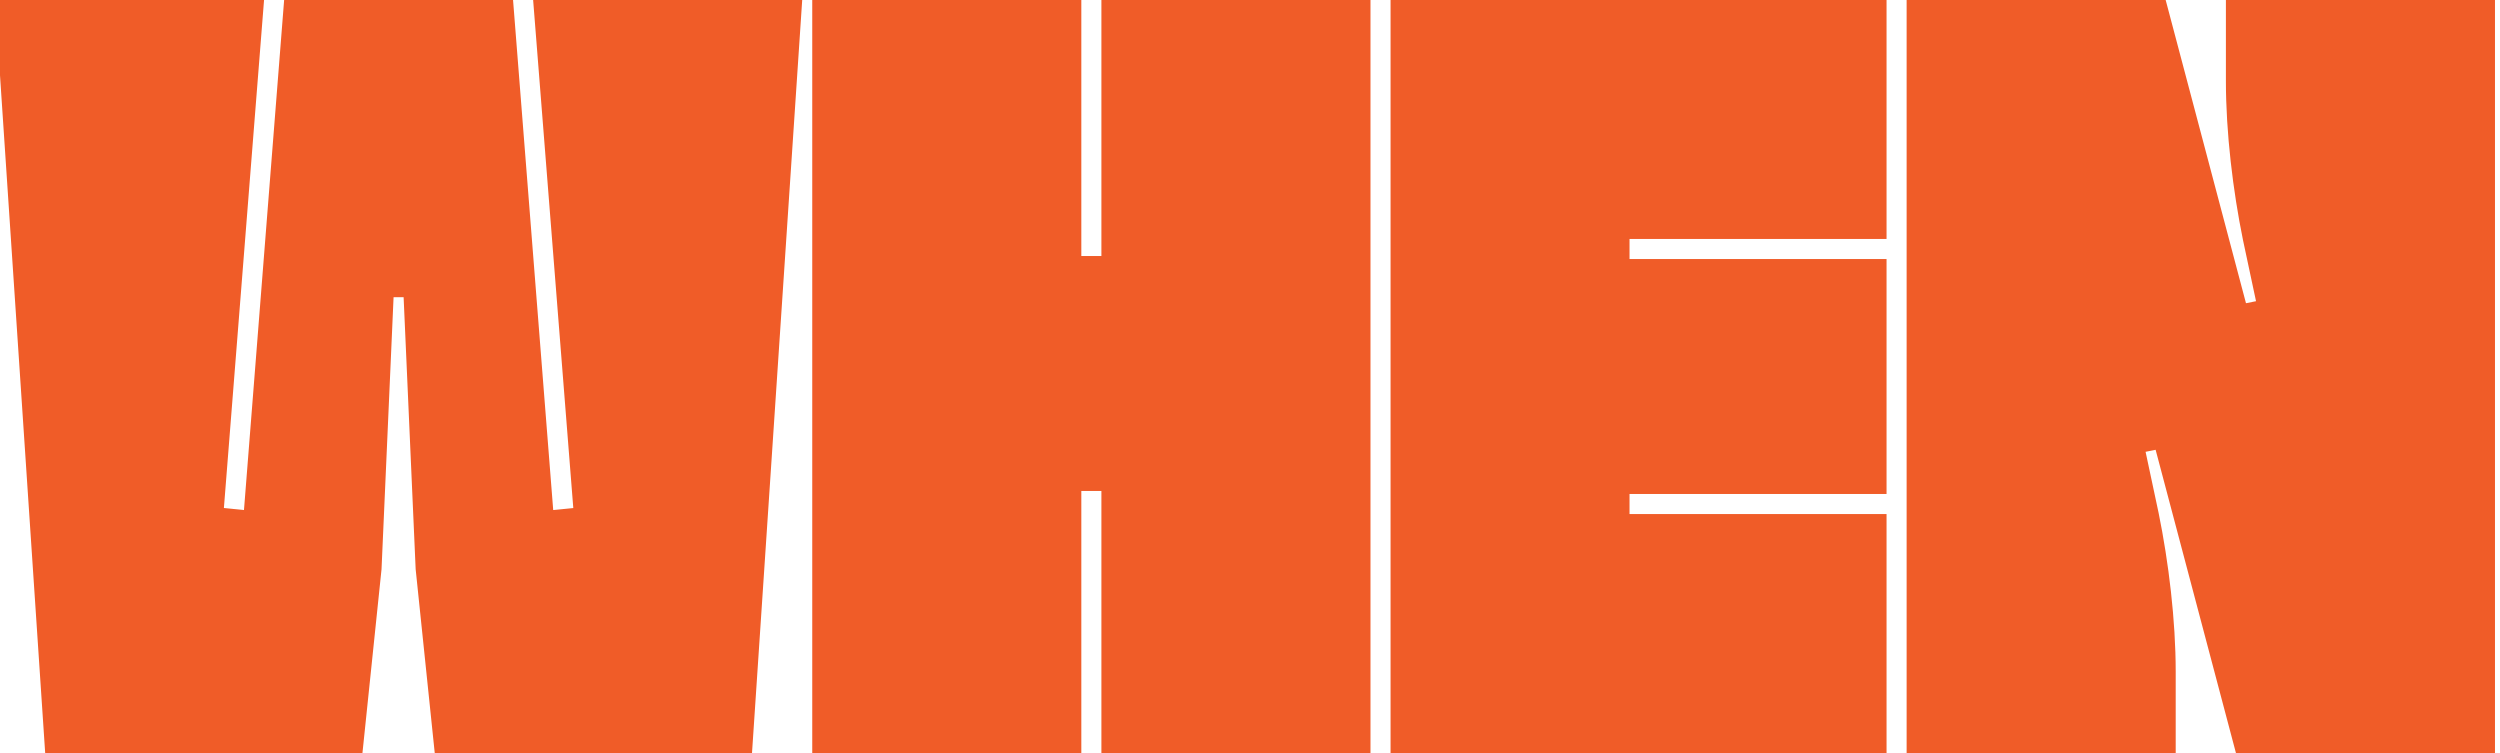
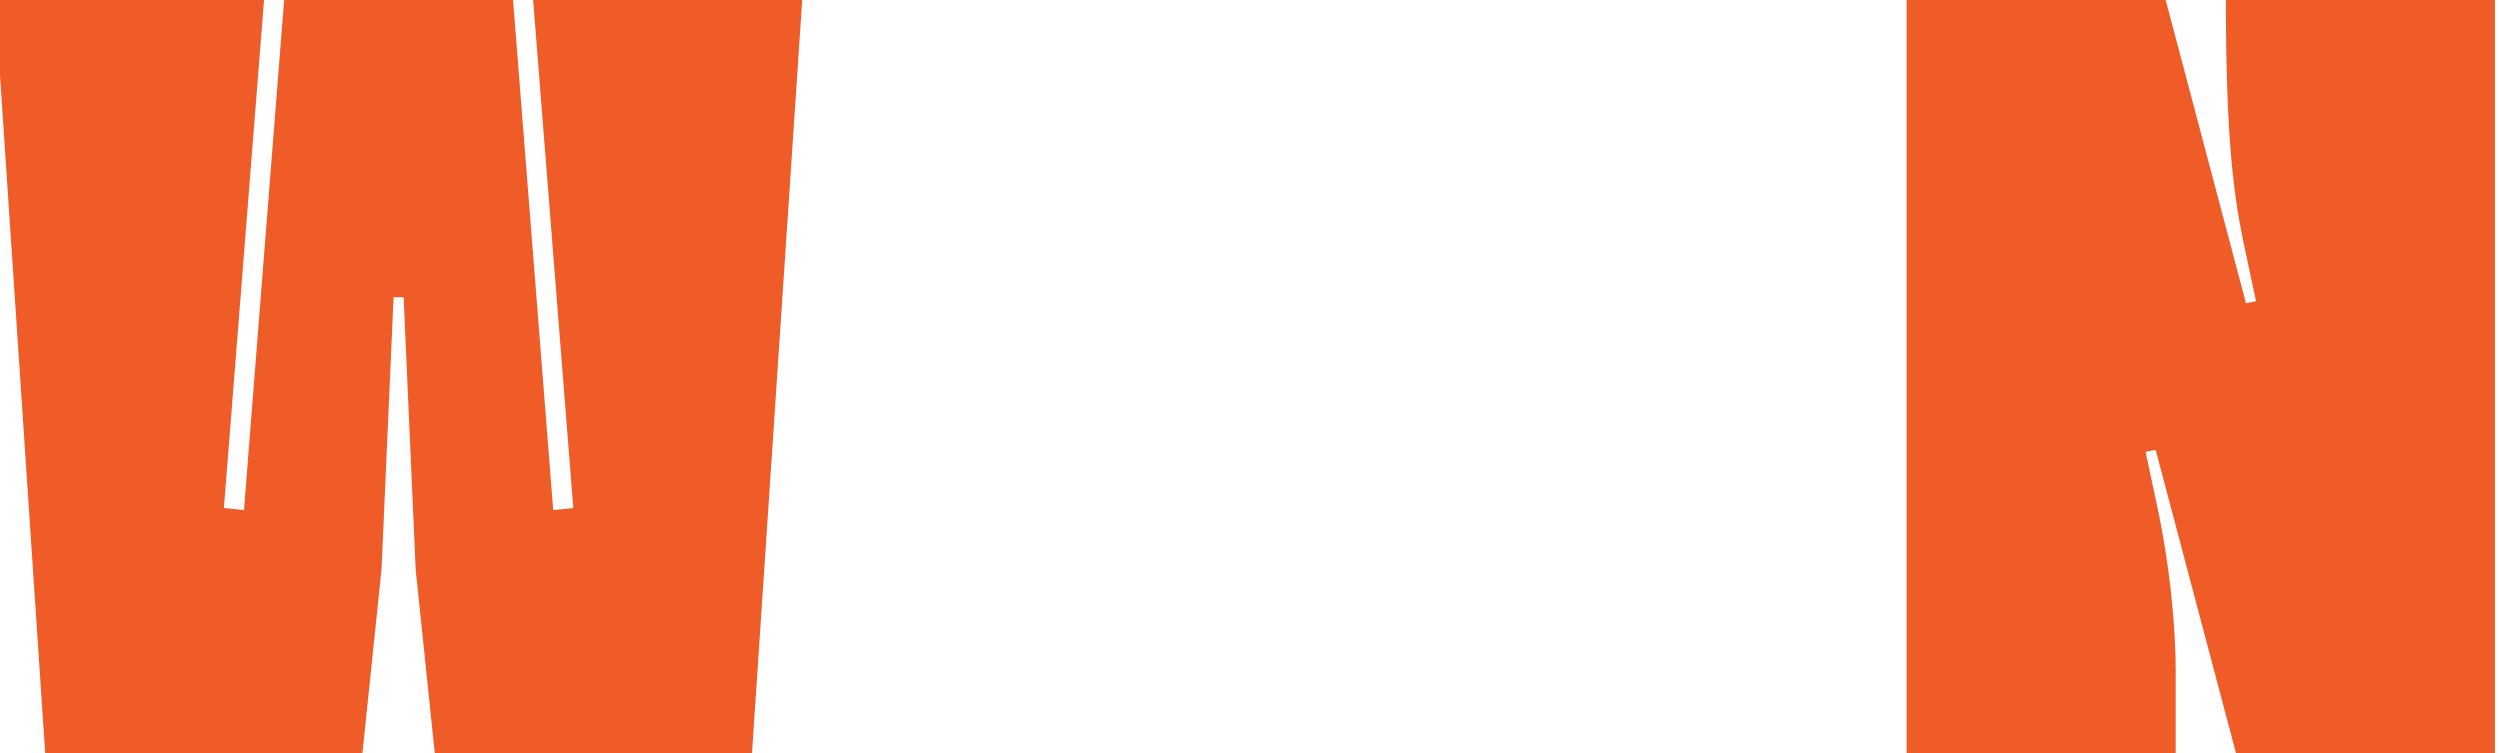
<svg xmlns="http://www.w3.org/2000/svg" width="249px" height="75px" viewBox="0 0 249 75" version="1.1">
  <title>Intro-Type_When</title>
  <g id="Intro-Type_When" stroke="none" stroke-width="1" fill="none" fill-rule="evenodd">
    <g id="WHEN" transform="translate(-0.5, 0)" fill="#F05C28" fill-rule="nonzero">
      <polygon id="Path" points="5 75 36.6 75 38.5 56.7 39.7 29.6 40.7 29.6 41.9 56.7 43.8 75 75.4 75 80.4 0 53.6 0 57.6 50.6 55.6 50.8 51.6 0 28.8 0 24.8 50.8 22.8 50.6 26.8 0 0 0" />
-       <polygon id="Path" points="110.2 0 110.2 25.5 108.2 25.5 108.2 0 81.4 0 81.4 75 108.2 75 108.2 48.9 110.2 48.9 110.2 75 137 75 137 0" />
-       <polygon id="Path" points="188.4 23.8 188.4 0 139 0 139 75 188.4 75 188.4 51.2 162.8 51.2 162.8 49.2 188.4 49.2 188.4 25.8 162.8 25.8 162.8 23.8" />
-       <path d="M190.4,75 L217.2,75 L217.2,66.9 C217.2,61.8 216.5,56 215.5,51.1 L214.2,45 L215.2,44.8 L223.2,75 L249,75 L249,0 L222.2,0 L222.2,8.1 C222.2,13.2 222.9,19 223.9,23.9 L225.2,30 L224.2,30.2 L216.2,0 L190.4,0 L190.4,75 Z" id="Path" />
+       <path d="M190.4,75 L217.2,75 L217.2,66.9 C217.2,61.8 216.5,56 215.5,51.1 L214.2,45 L215.2,44.8 L223.2,75 L249,75 L249,0 L222.2,0 C222.2,13.2 222.9,19 223.9,23.9 L225.2,30 L224.2,30.2 L216.2,0 L190.4,0 L190.4,75 Z" id="Path" />
    </g>
  </g>
</svg>